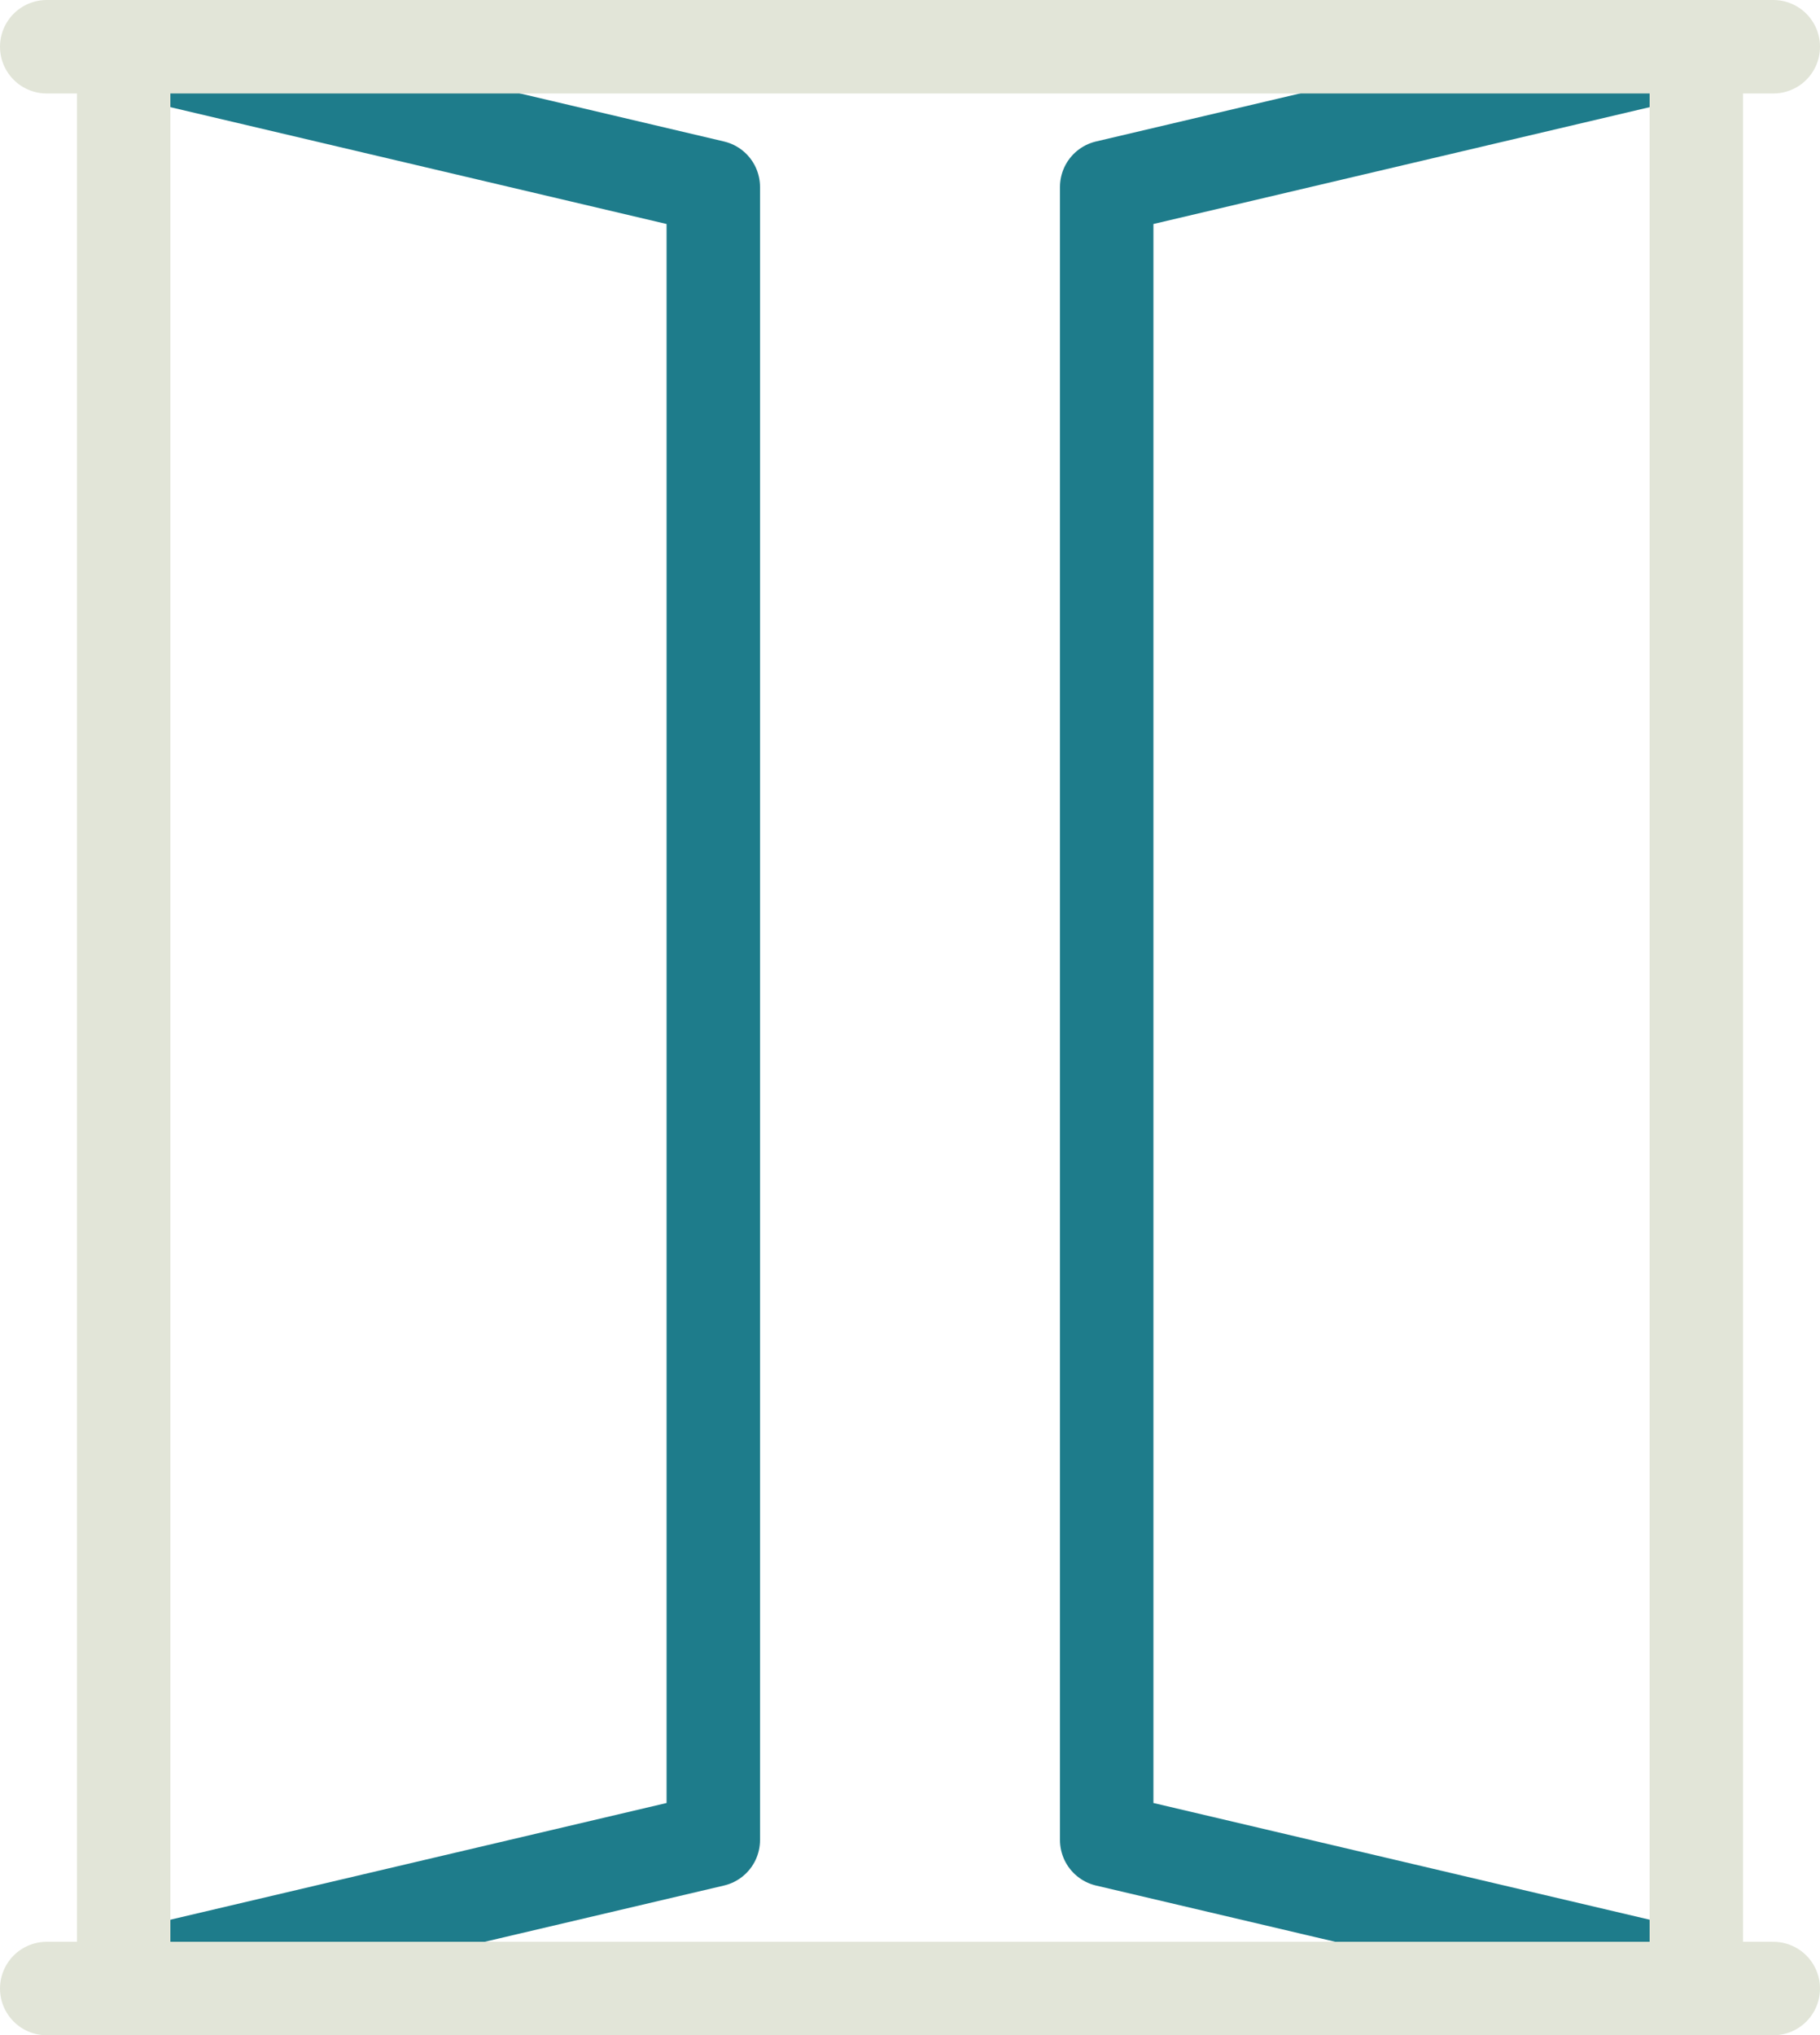
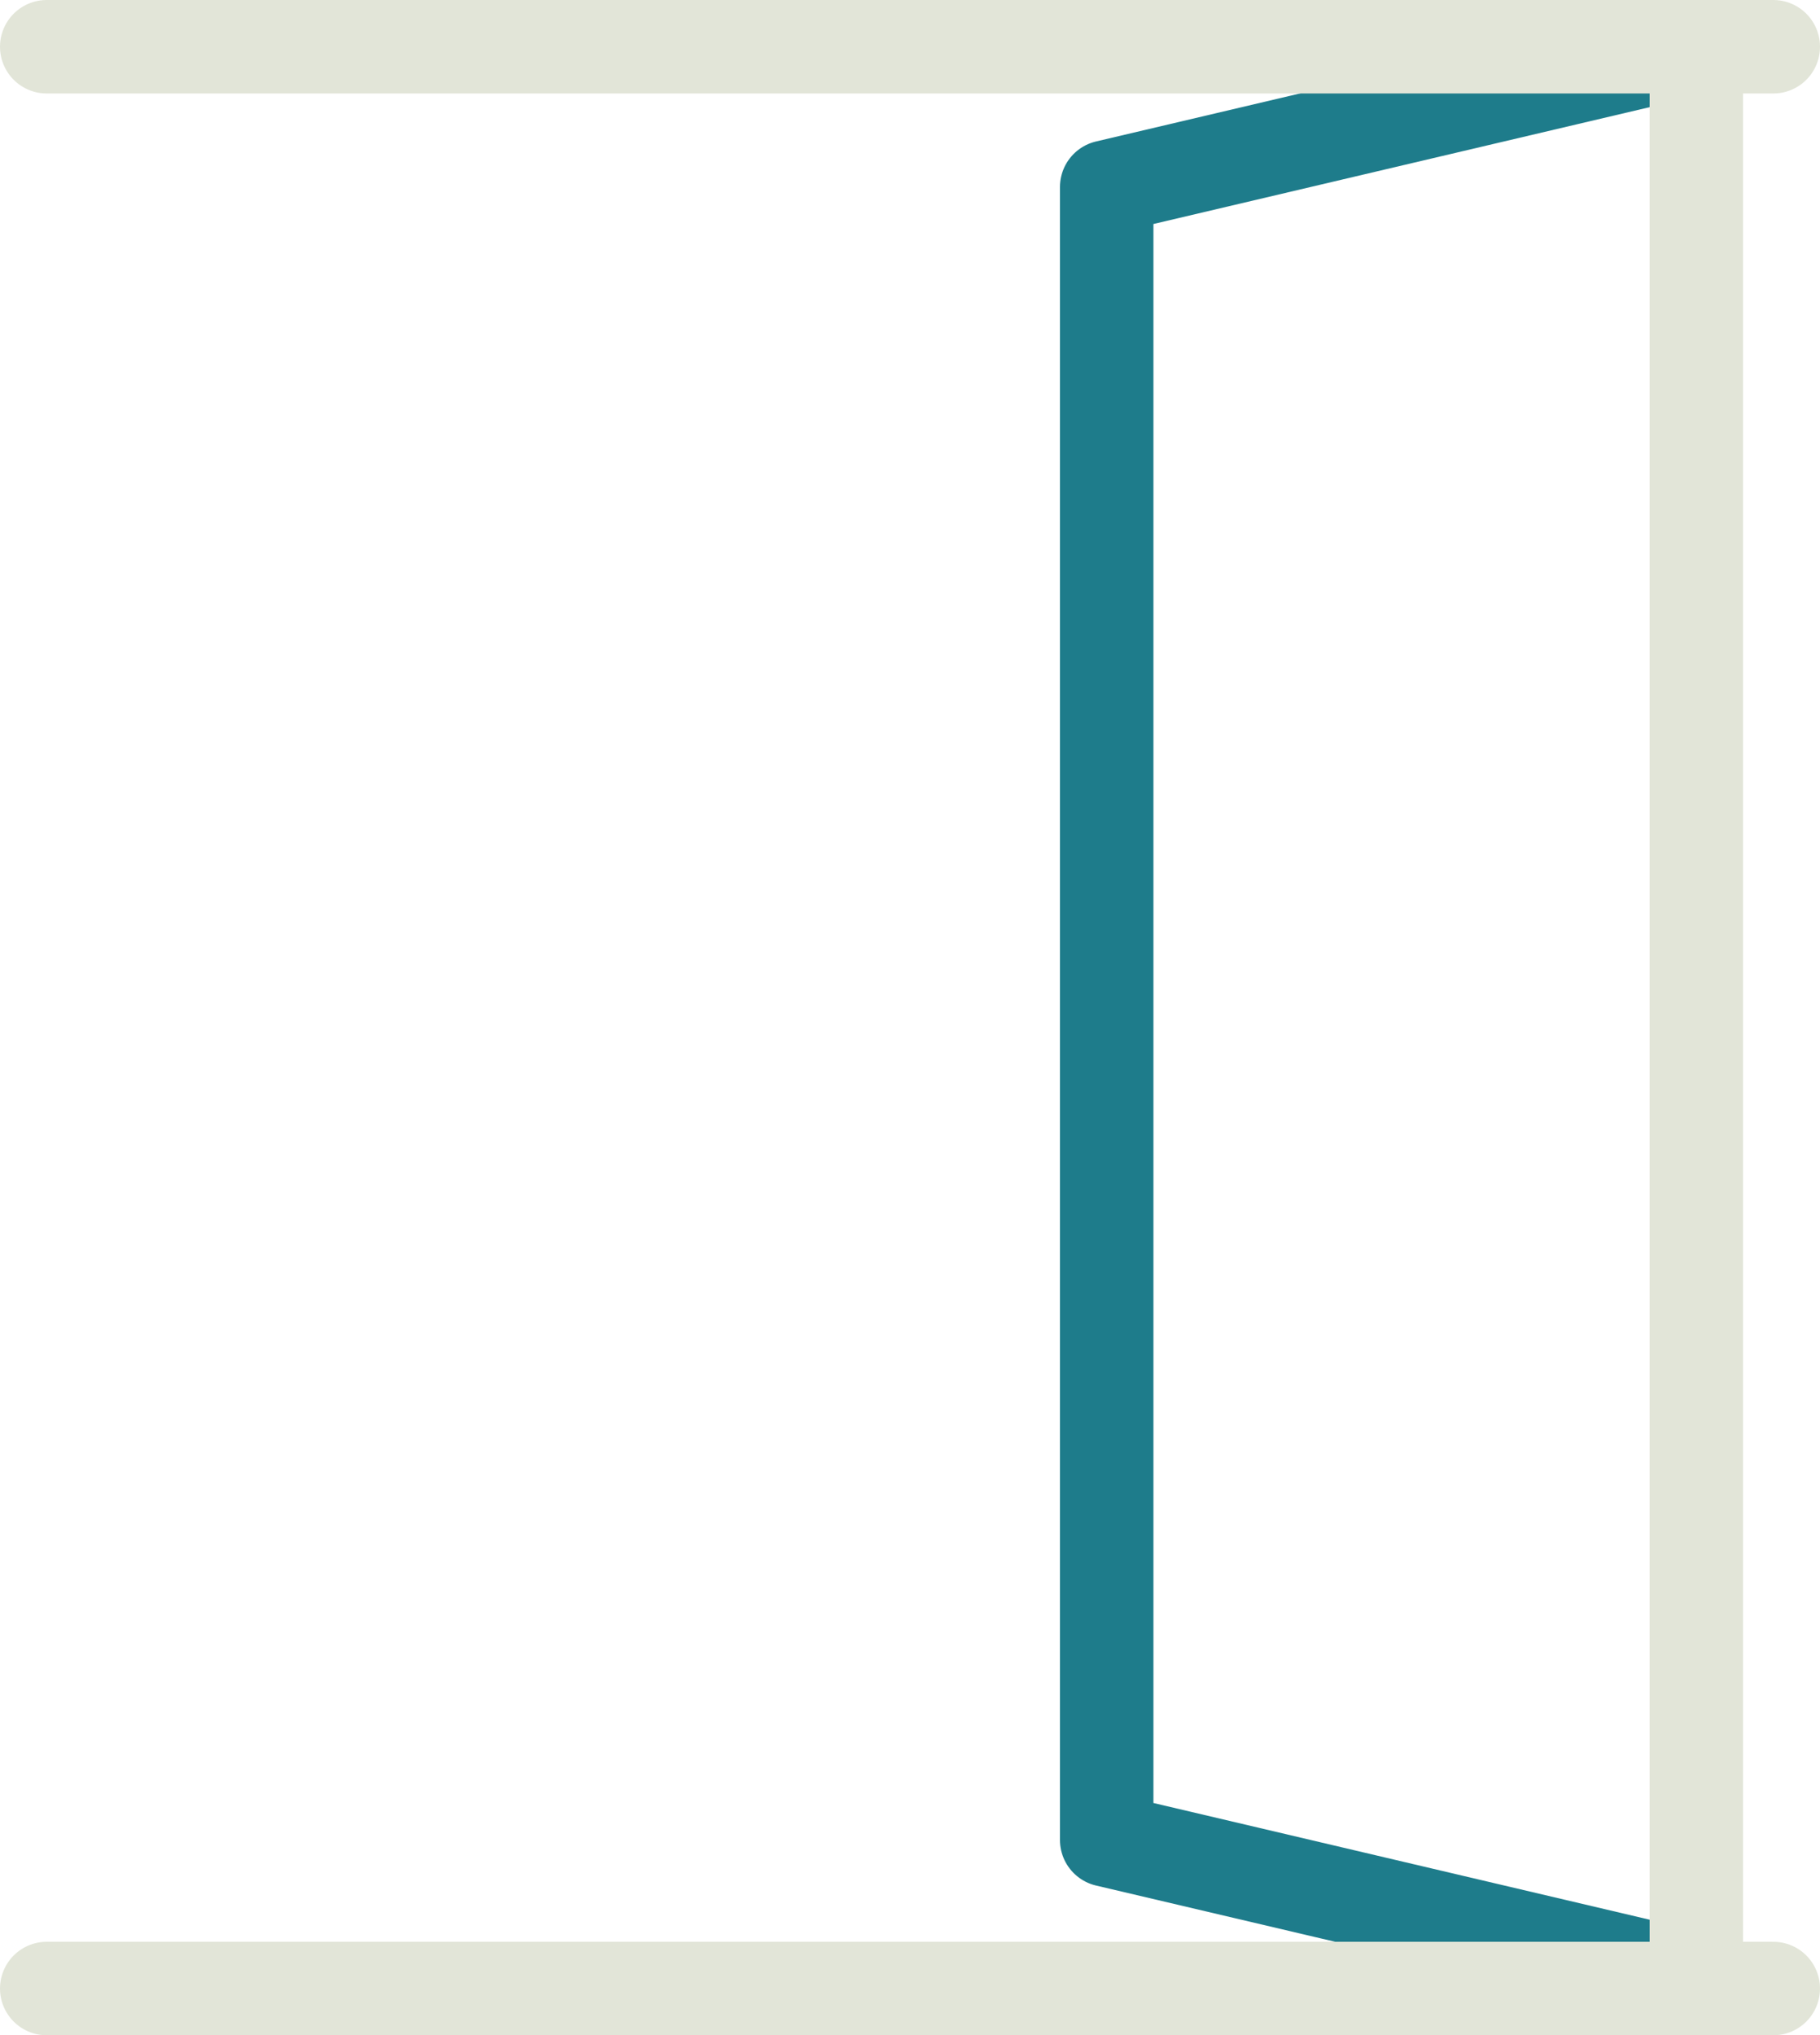
<svg xmlns="http://www.w3.org/2000/svg" id="Layer_2" data-name="Layer 2" viewBox="0 0 116.86 130.62">
  <defs>
    <style>
      .cls-1 {
        stroke: #1e7c8b;
      }

      .cls-1, .cls-2 {
        fill: none;
        stroke-linecap: round;
        stroke-linejoin: round;
        stroke-width: 6px;
      }

      .cls-2 {
        stroke: #e2e5d8;
      }
    </style>
  </defs>
  <g id="Layer_1-2" data-name="Layer 1">
    <g>
-       <polyline class="cls-1" points="7.94 3.09 45.8 12 45.8 118.09 7.94 126.99" />
      <polyline class="cls-1" points="108.92 3.09 71.06 12 71.06 118.09 108.92 126.99" />
      <line class="cls-2" x1="3" y1="127.62" x2="113.86" y2="127.62" />
      <line class="cls-2" x1="3" y1="3" x2="113.86" y2="3" />
-       <line class="cls-2" x1="7.94" y1="3.3" x2="7.94" y2="127.62" />
      <line class="cls-2" x1="108.92" y1="3.3" x2="108.92" y2="127.62" />
    </g>
  </g>
</svg>